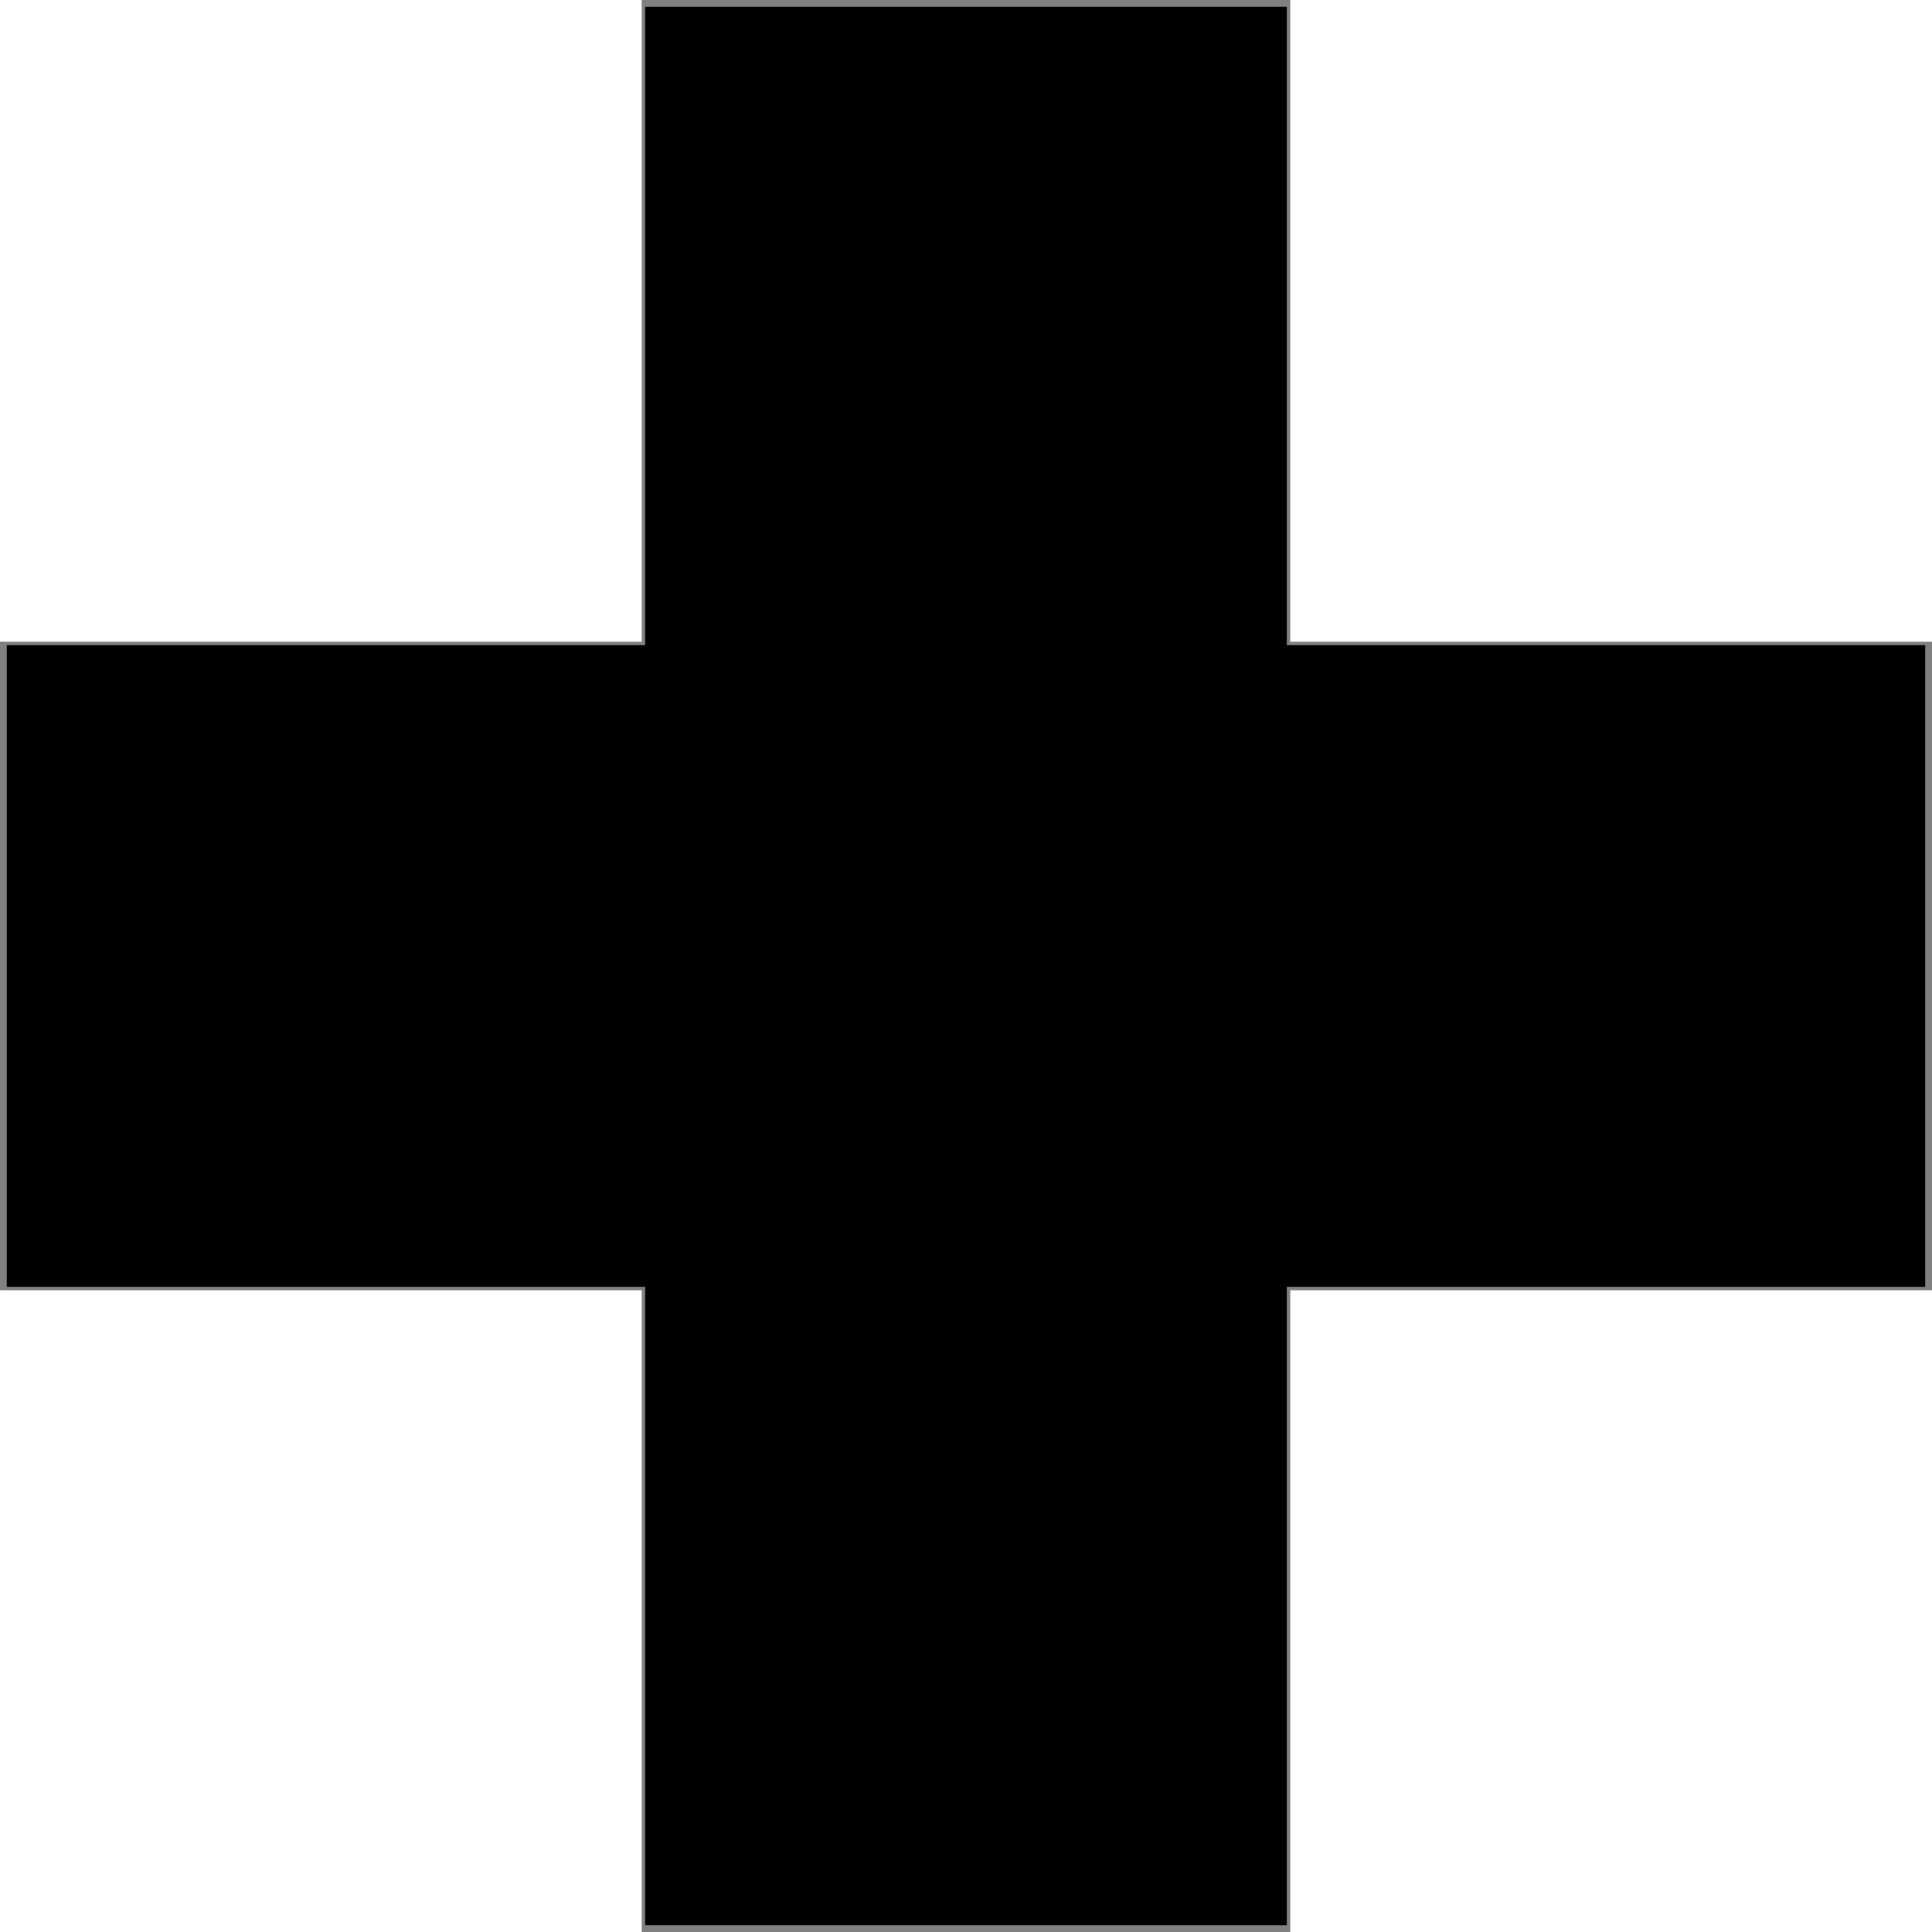
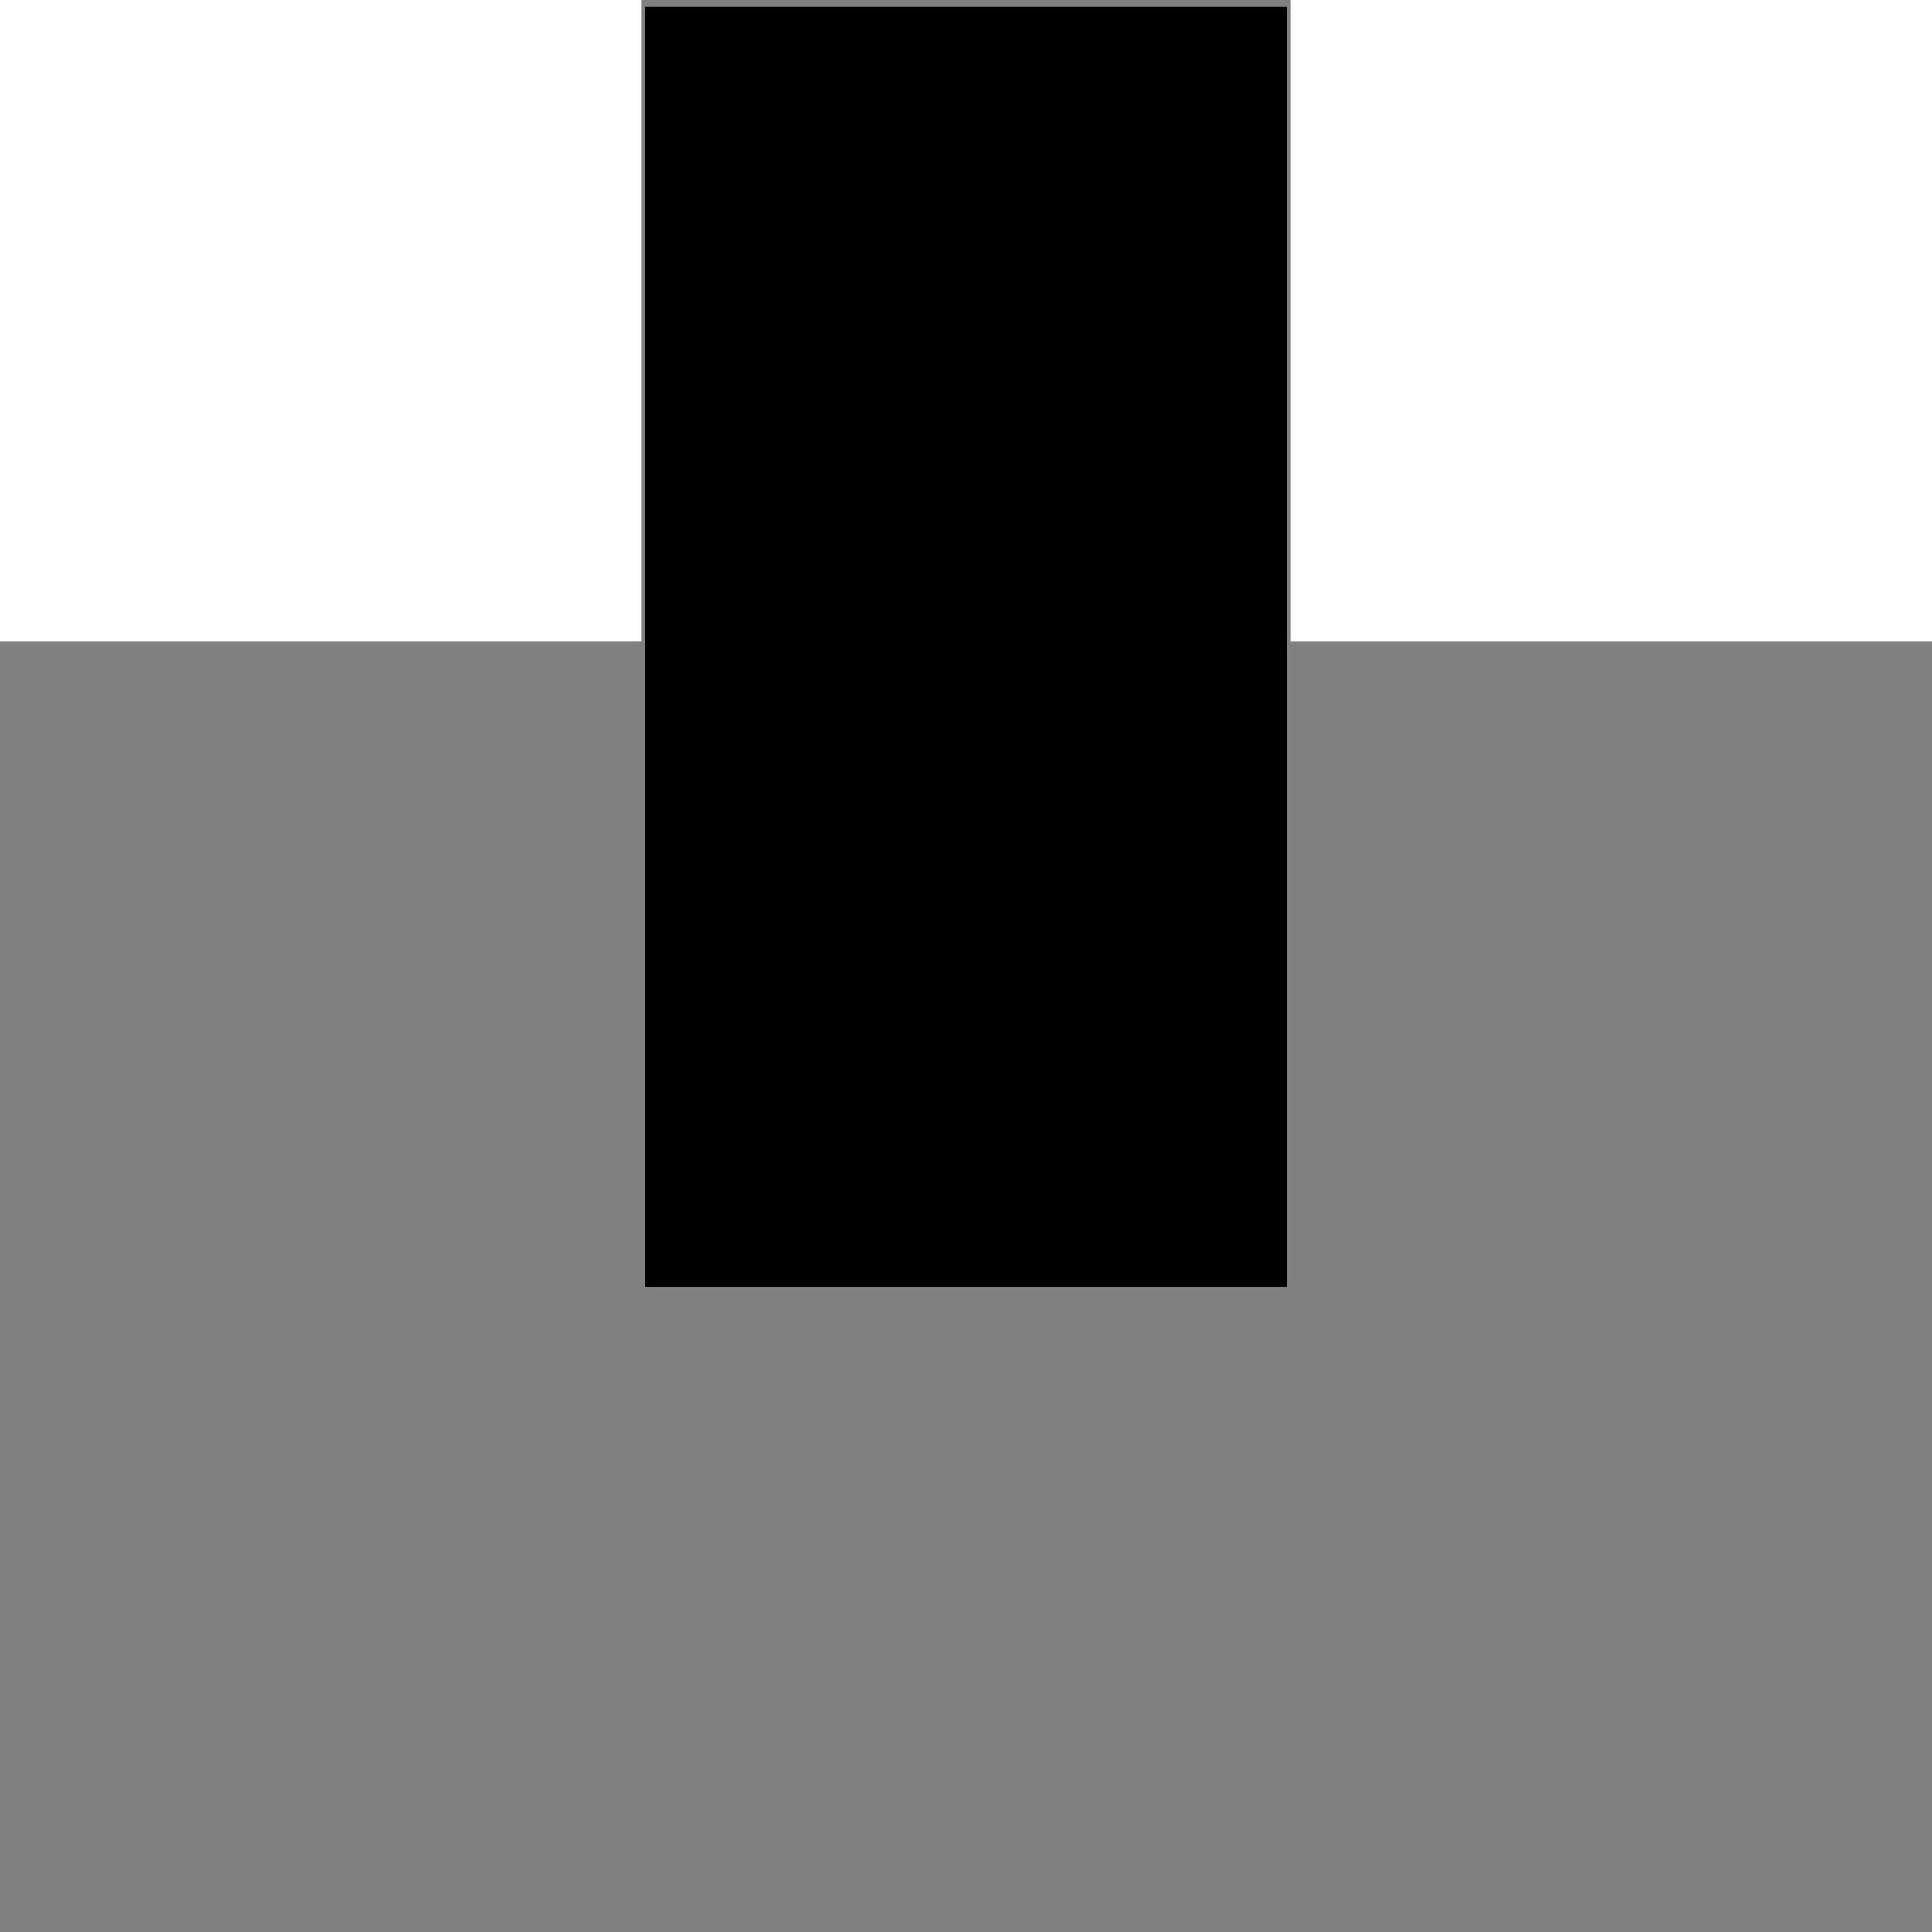
<svg xmlns="http://www.w3.org/2000/svg" width="284.495" height="284.495" viewBox="0 0 284.495 284.495" enable-background="new 0 0 284.495 284.495" xml:space="preserve">
  <rect x="0" y="0" width="284.495" height="284.495" fill="#808080" stroke="none" />
  <g id="Layer_1">
    <rect fill="#FFFFFF" width="94.495" height="94.495" />
    <rect x="95" y="1" width="94.495" height="94.495" />
    <rect x="190" fill="#FFFFFF" width="94.495" height="94.495" />
-     <rect x="1" y="95" width="94.495" height="94.495" />
    <rect x="95" y="95" width="94.495" height="94.495" />
-     <rect x="189" y="95" width="94.495" height="94.495" />
-     <rect y="190" fill="#FFFFFF" width="94.495" height="94.495" />
-     <rect x="95" y="189" width="94.495" height="94.495" />
-     <rect x="190" y="190" fill="#FFFFFF" width="94.495" height="94.495" />
  </g>
</svg>